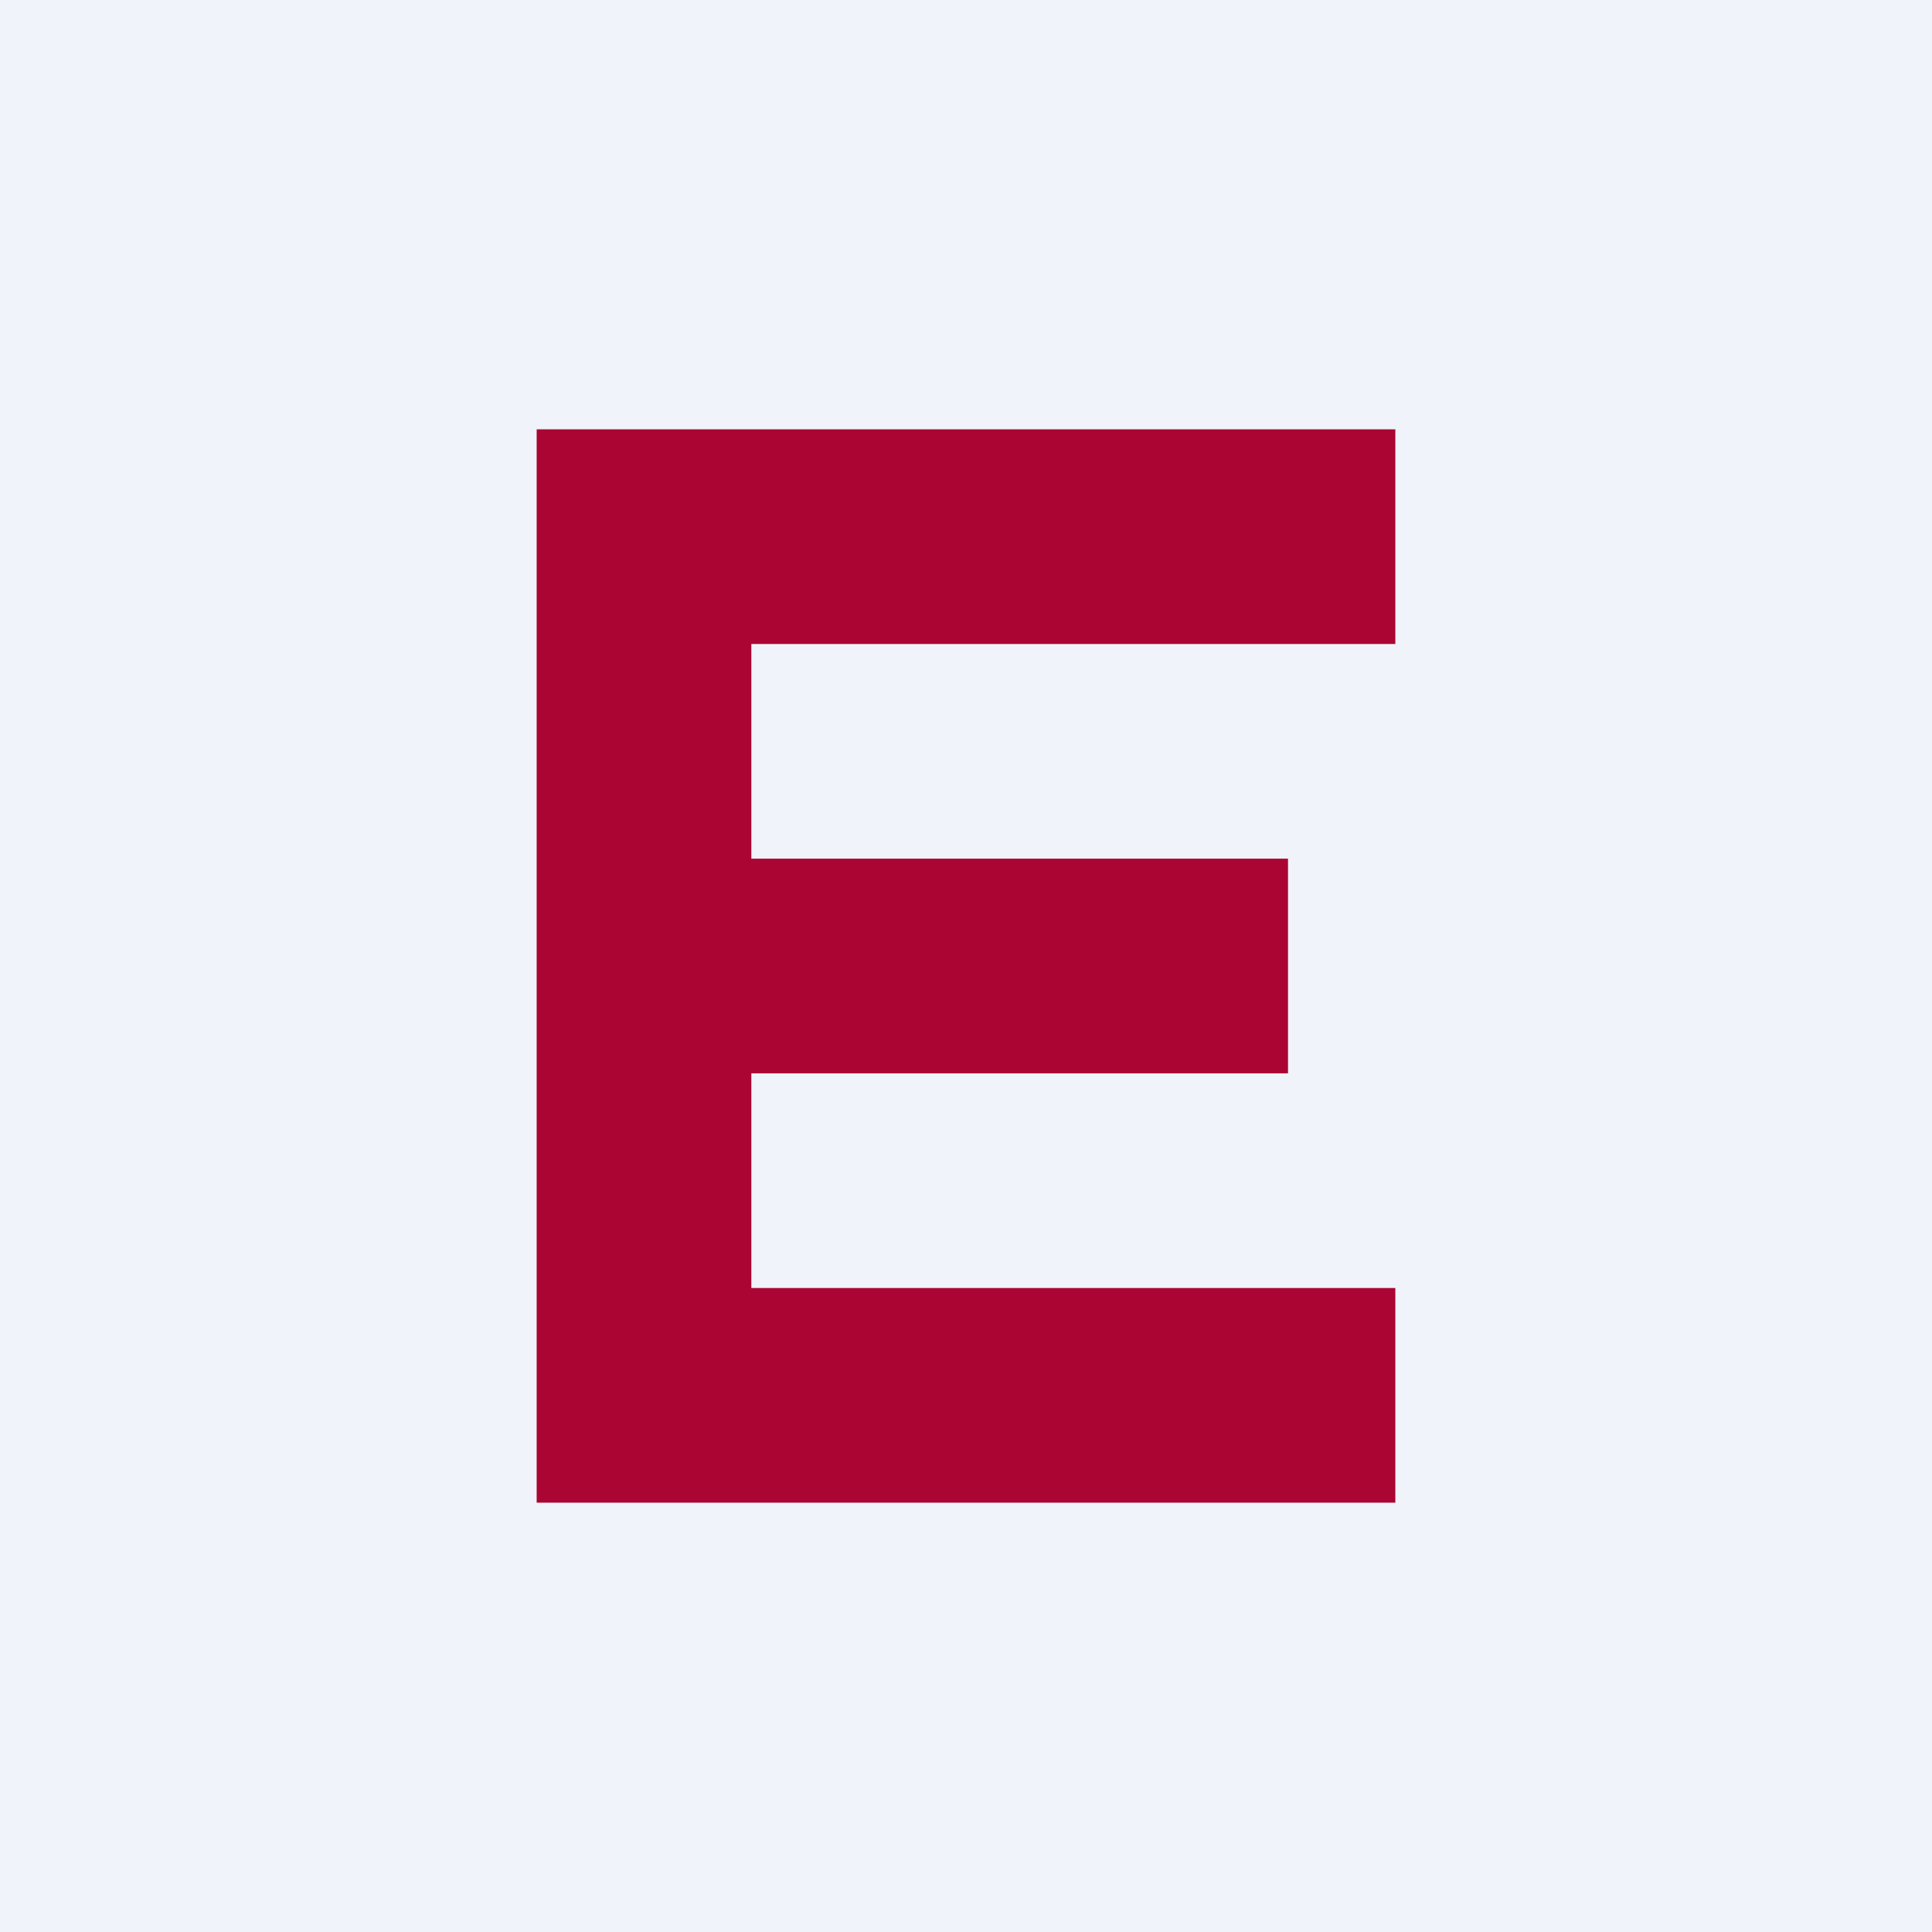
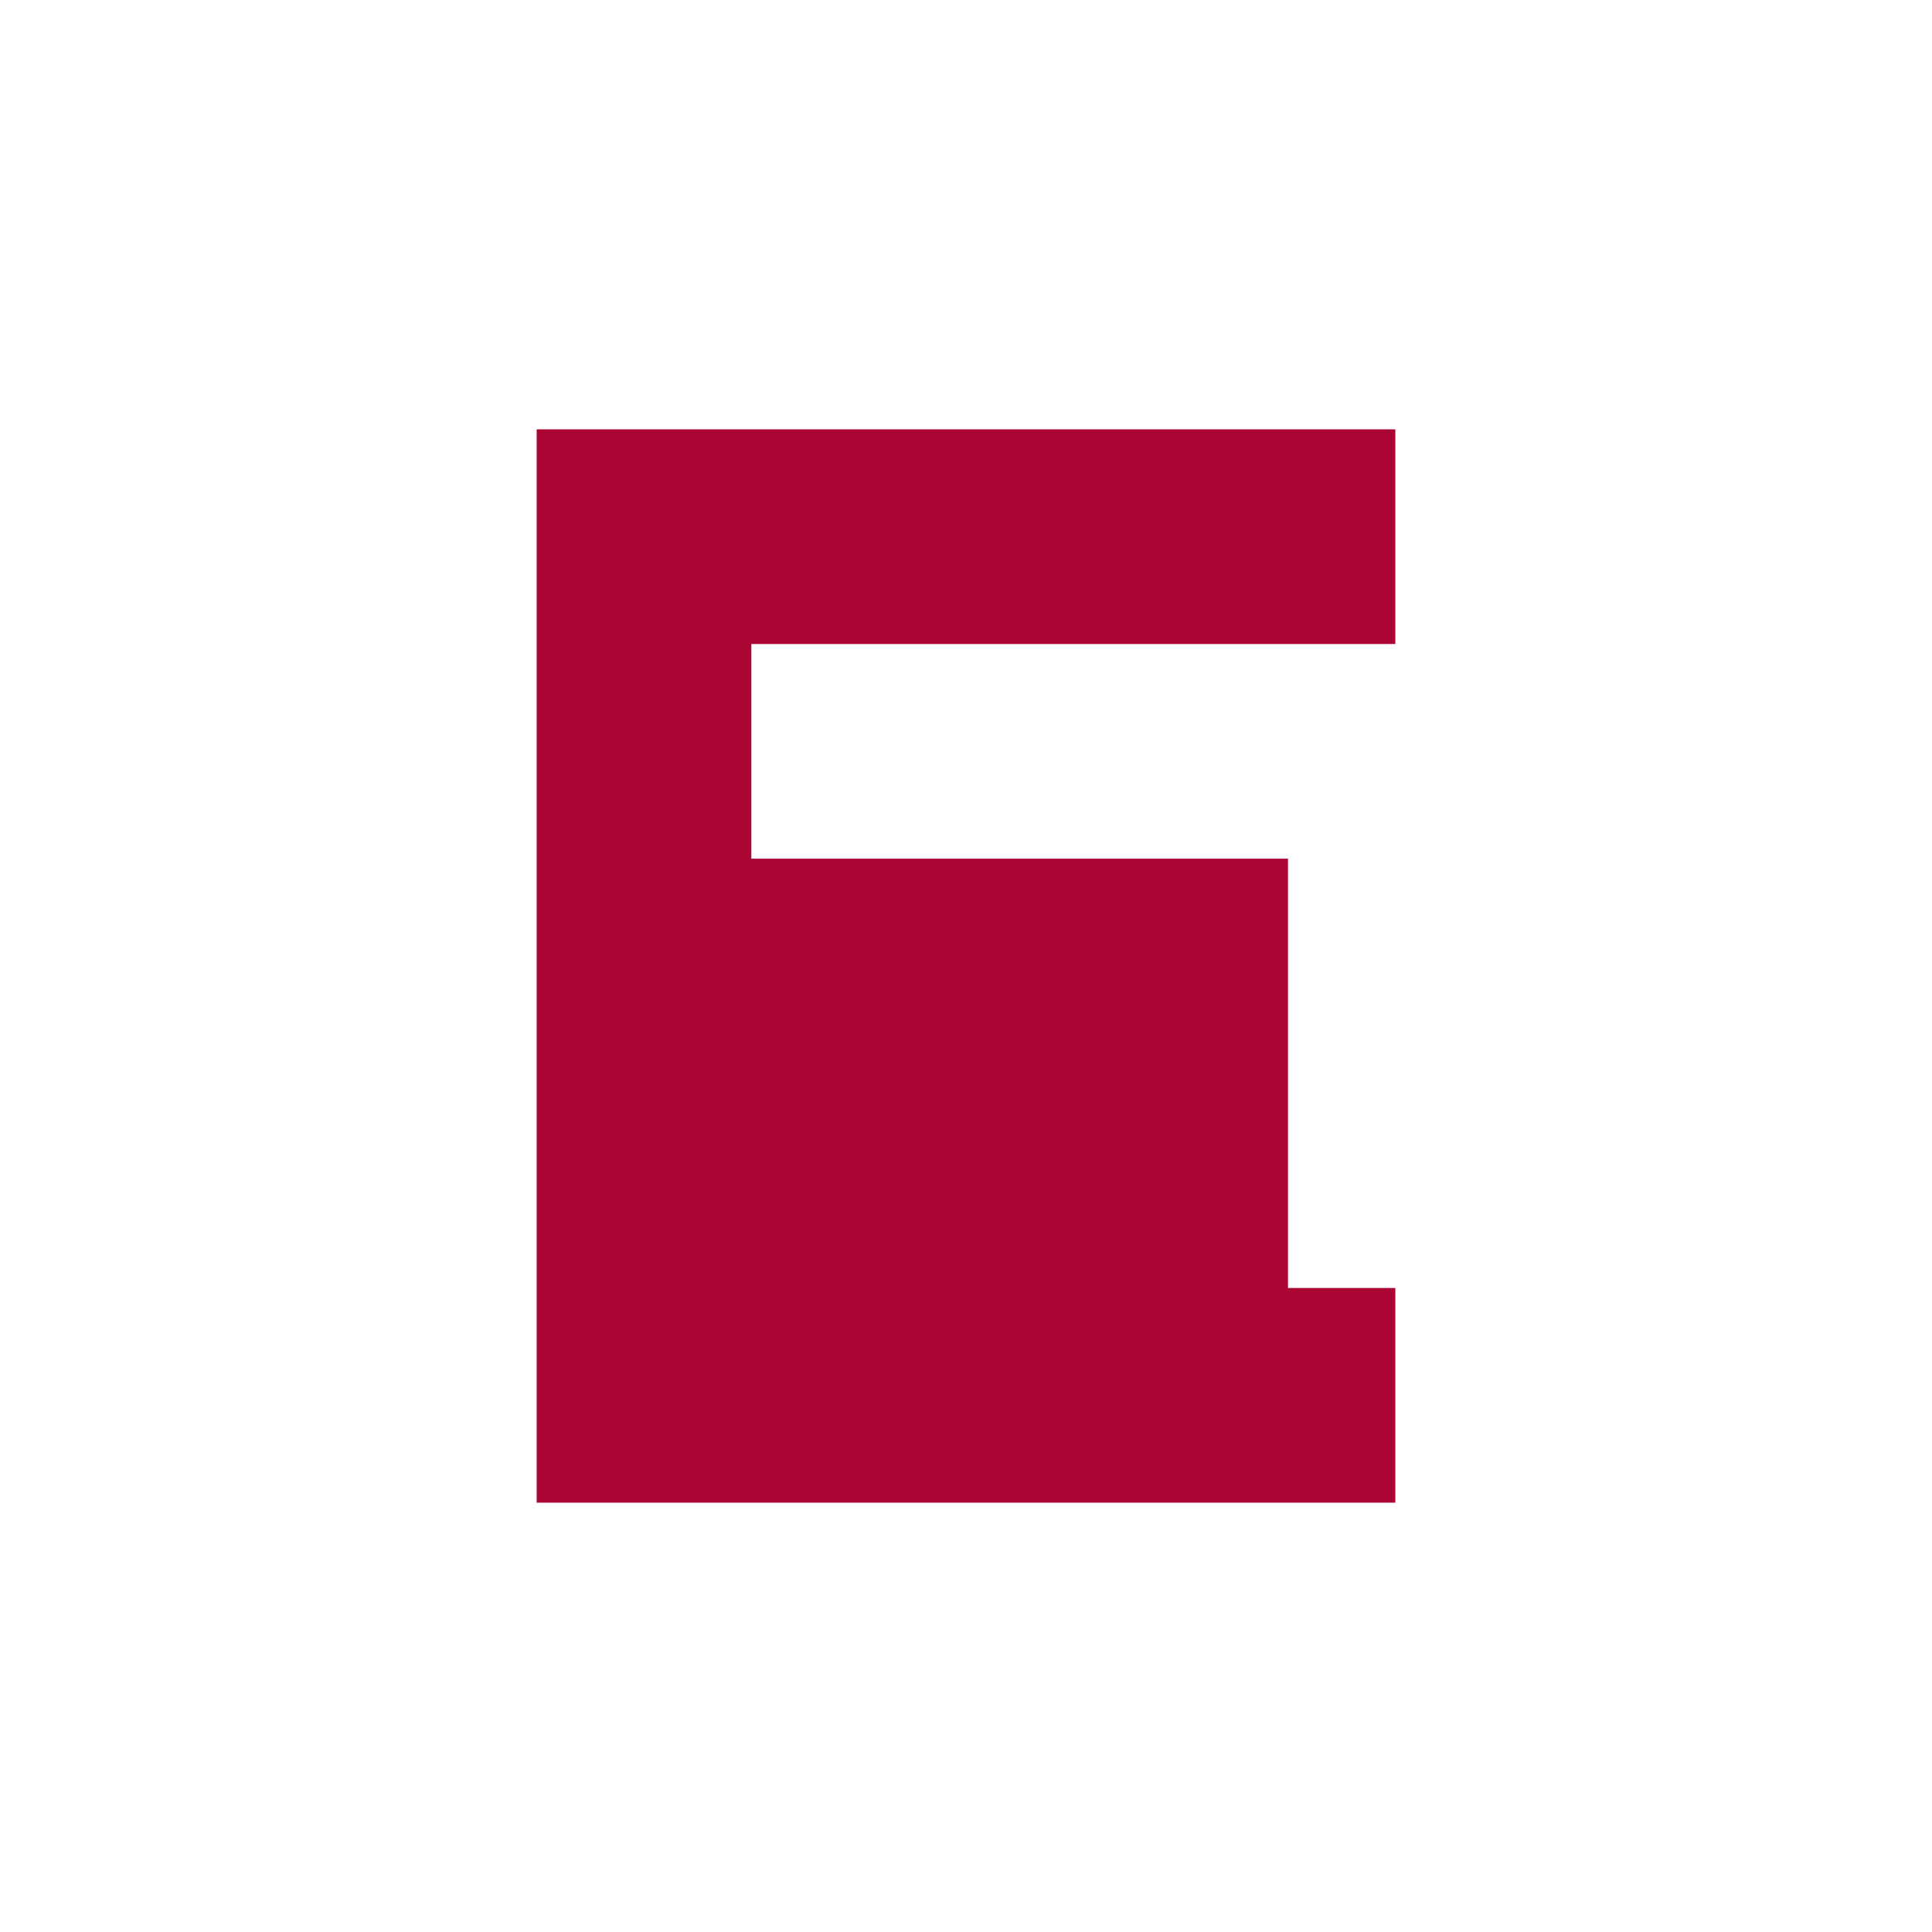
<svg xmlns="http://www.w3.org/2000/svg" width="18" height="18" viewBox="0 0 18 18">
-   <path fill="#F0F3FA" d="M0 0h18v18H0z" />
-   <path d="M13 4H5v10h8v-2H7v-2h5V8H7V6h6V4Z" fill="#AA0533" />
+   <path d="M13 4H5v10h8v-2H7h5V8H7V6h6V4Z" fill="#AA0533" />
</svg>